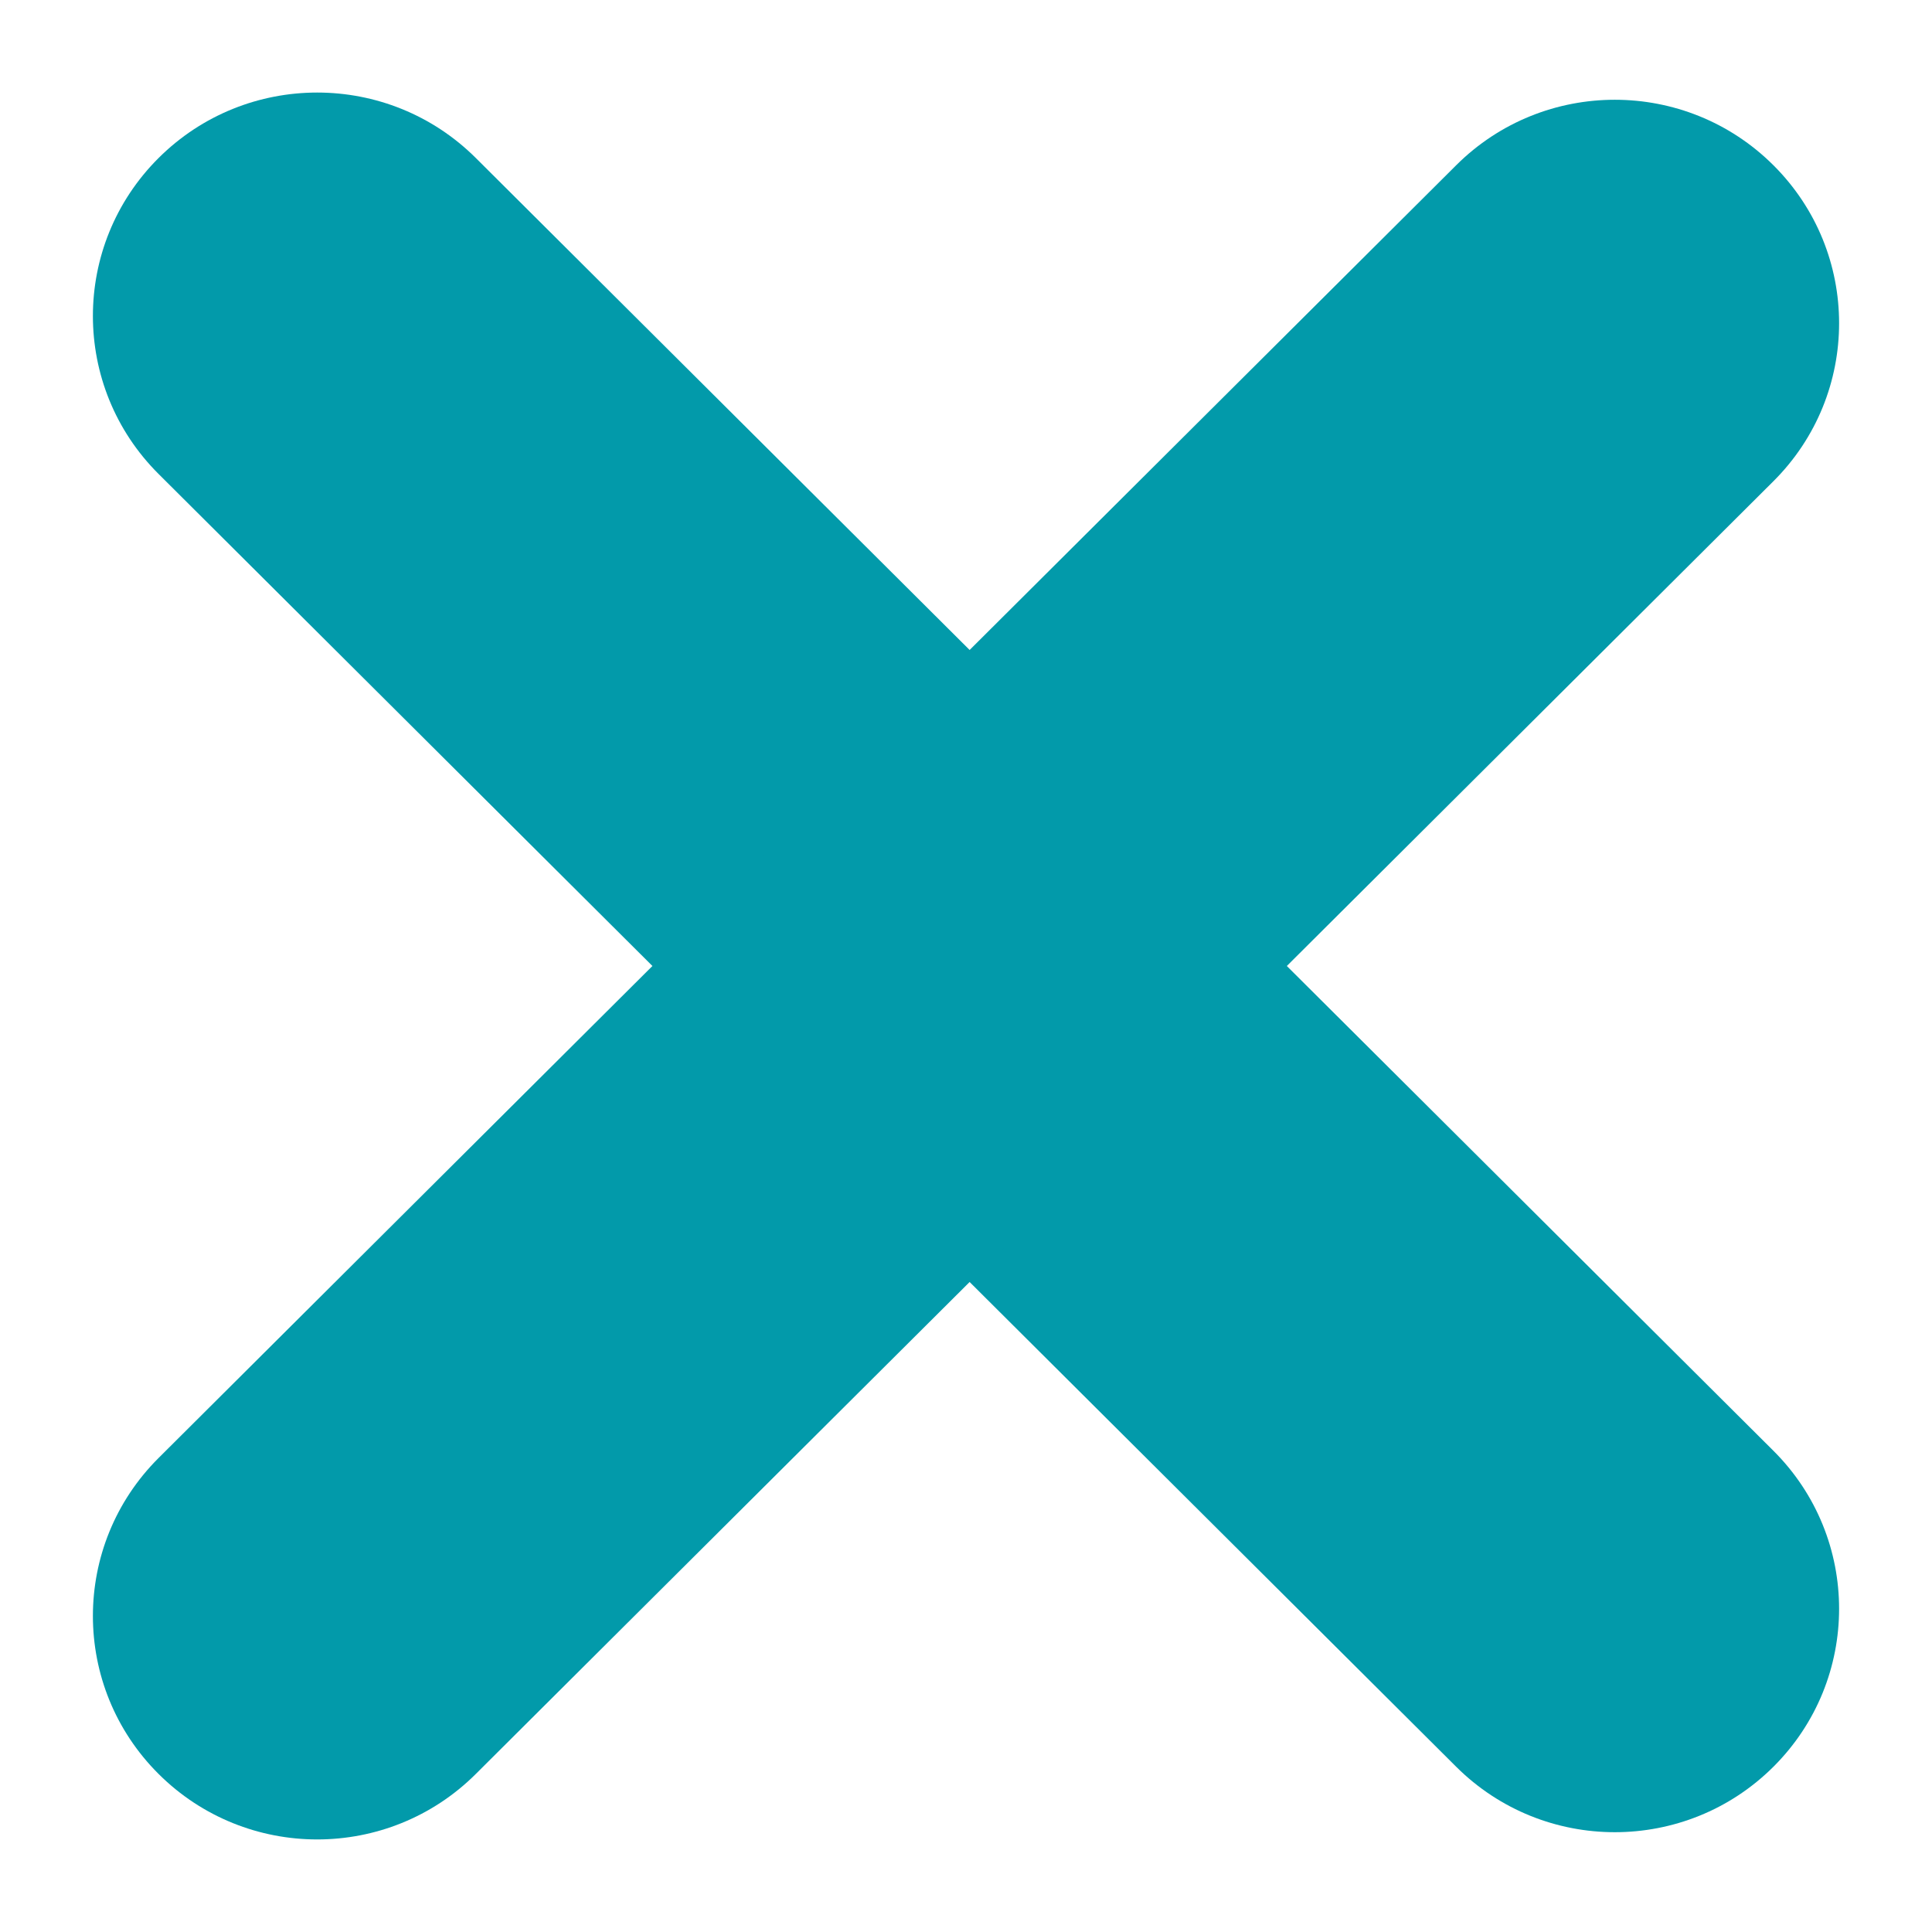
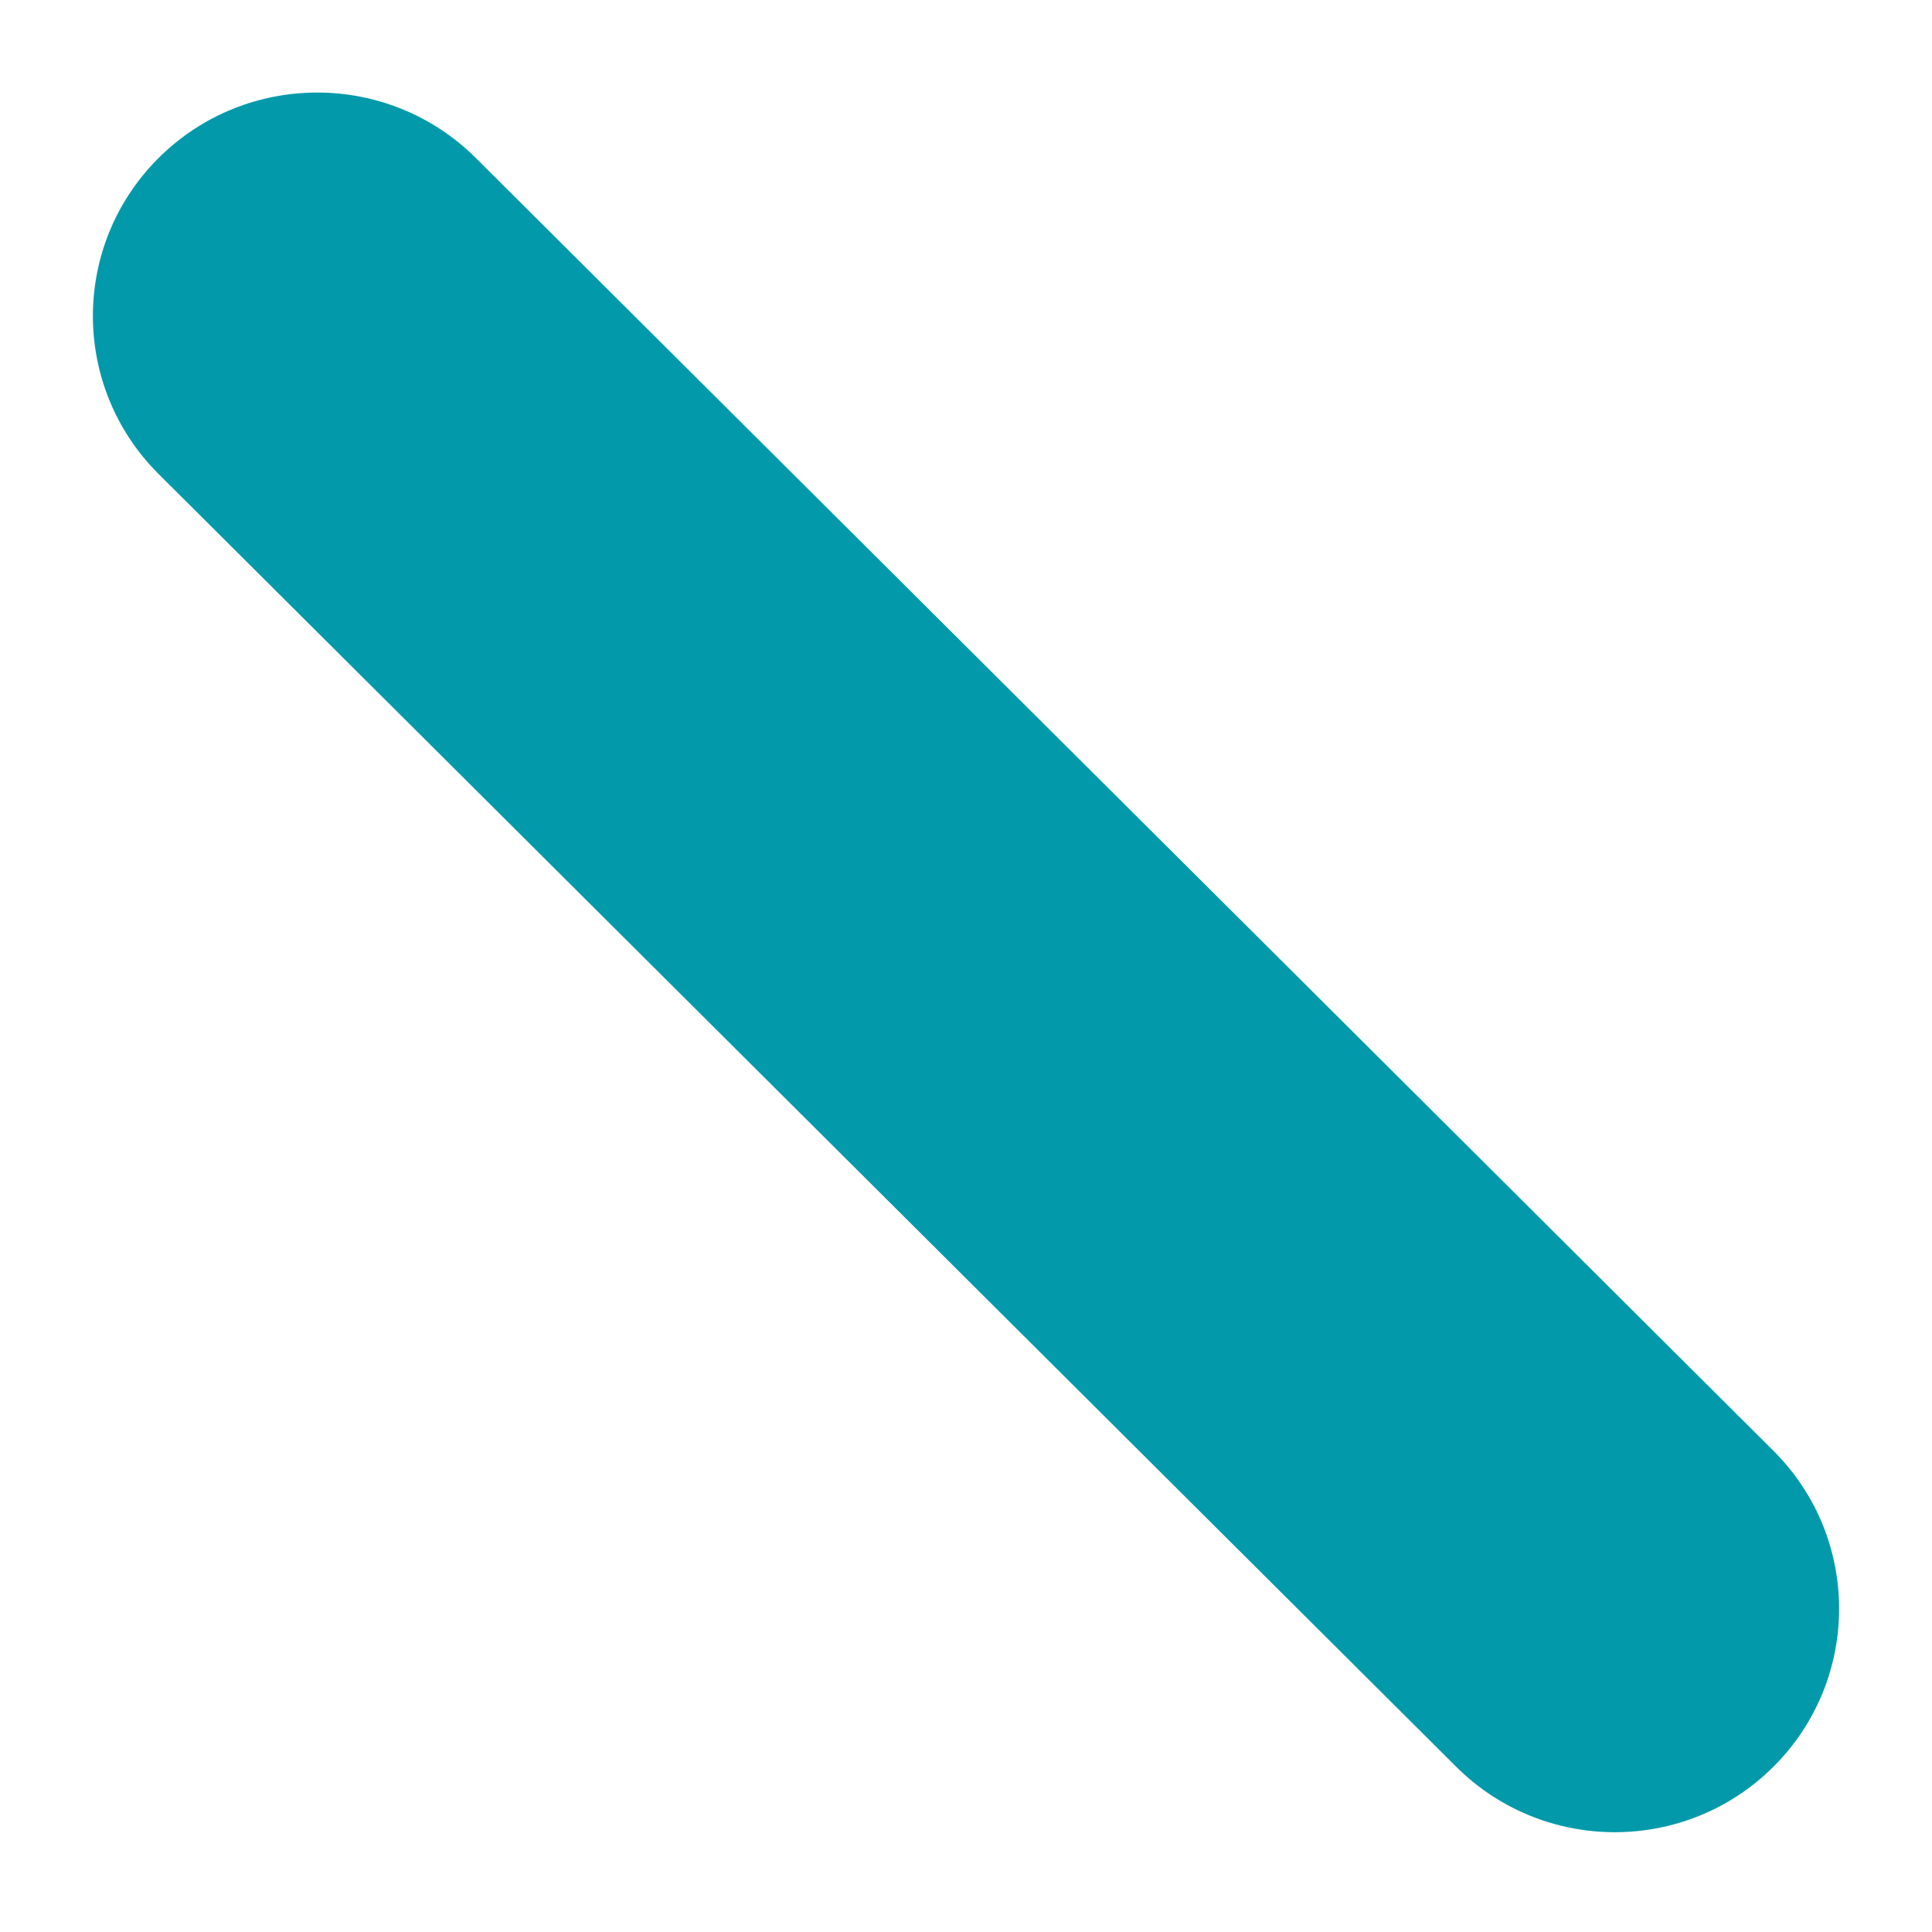
<svg xmlns="http://www.w3.org/2000/svg" width="44" height="44" viewBox="0 0 44 44" fill="none">
-   <path d="M40.388 33.04C42.383 35.027 42.383 38.249 40.388 40.237C38.393 42.224 35.159 42.224 33.164 40.237L3.612 10.795C1.617 8.808 1.617 5.586 3.612 3.598C5.607 1.611 8.841 1.611 10.836 3.598L40.388 33.04Z" fill="#029AAA" />
-   <path d="M33.164 3.763C35.159 1.775 38.393 1.775 40.388 3.763C42.383 5.75 42.383 8.972 40.388 10.96L10.836 40.401C8.841 42.389 5.607 42.389 3.612 40.401C1.617 38.414 1.617 35.192 3.612 33.204L33.164 3.763Z" fill="#029AAA" />
+   <path d="M40.388 33.04C42.383 35.027 42.383 38.249 40.388 40.237C38.393 42.224 35.159 42.224 33.164 40.237L3.612 10.795C1.617 8.808 1.617 5.586 3.612 3.598C5.607 1.611 8.841 1.611 10.836 3.598Z" fill="#029AAA" />
</svg>